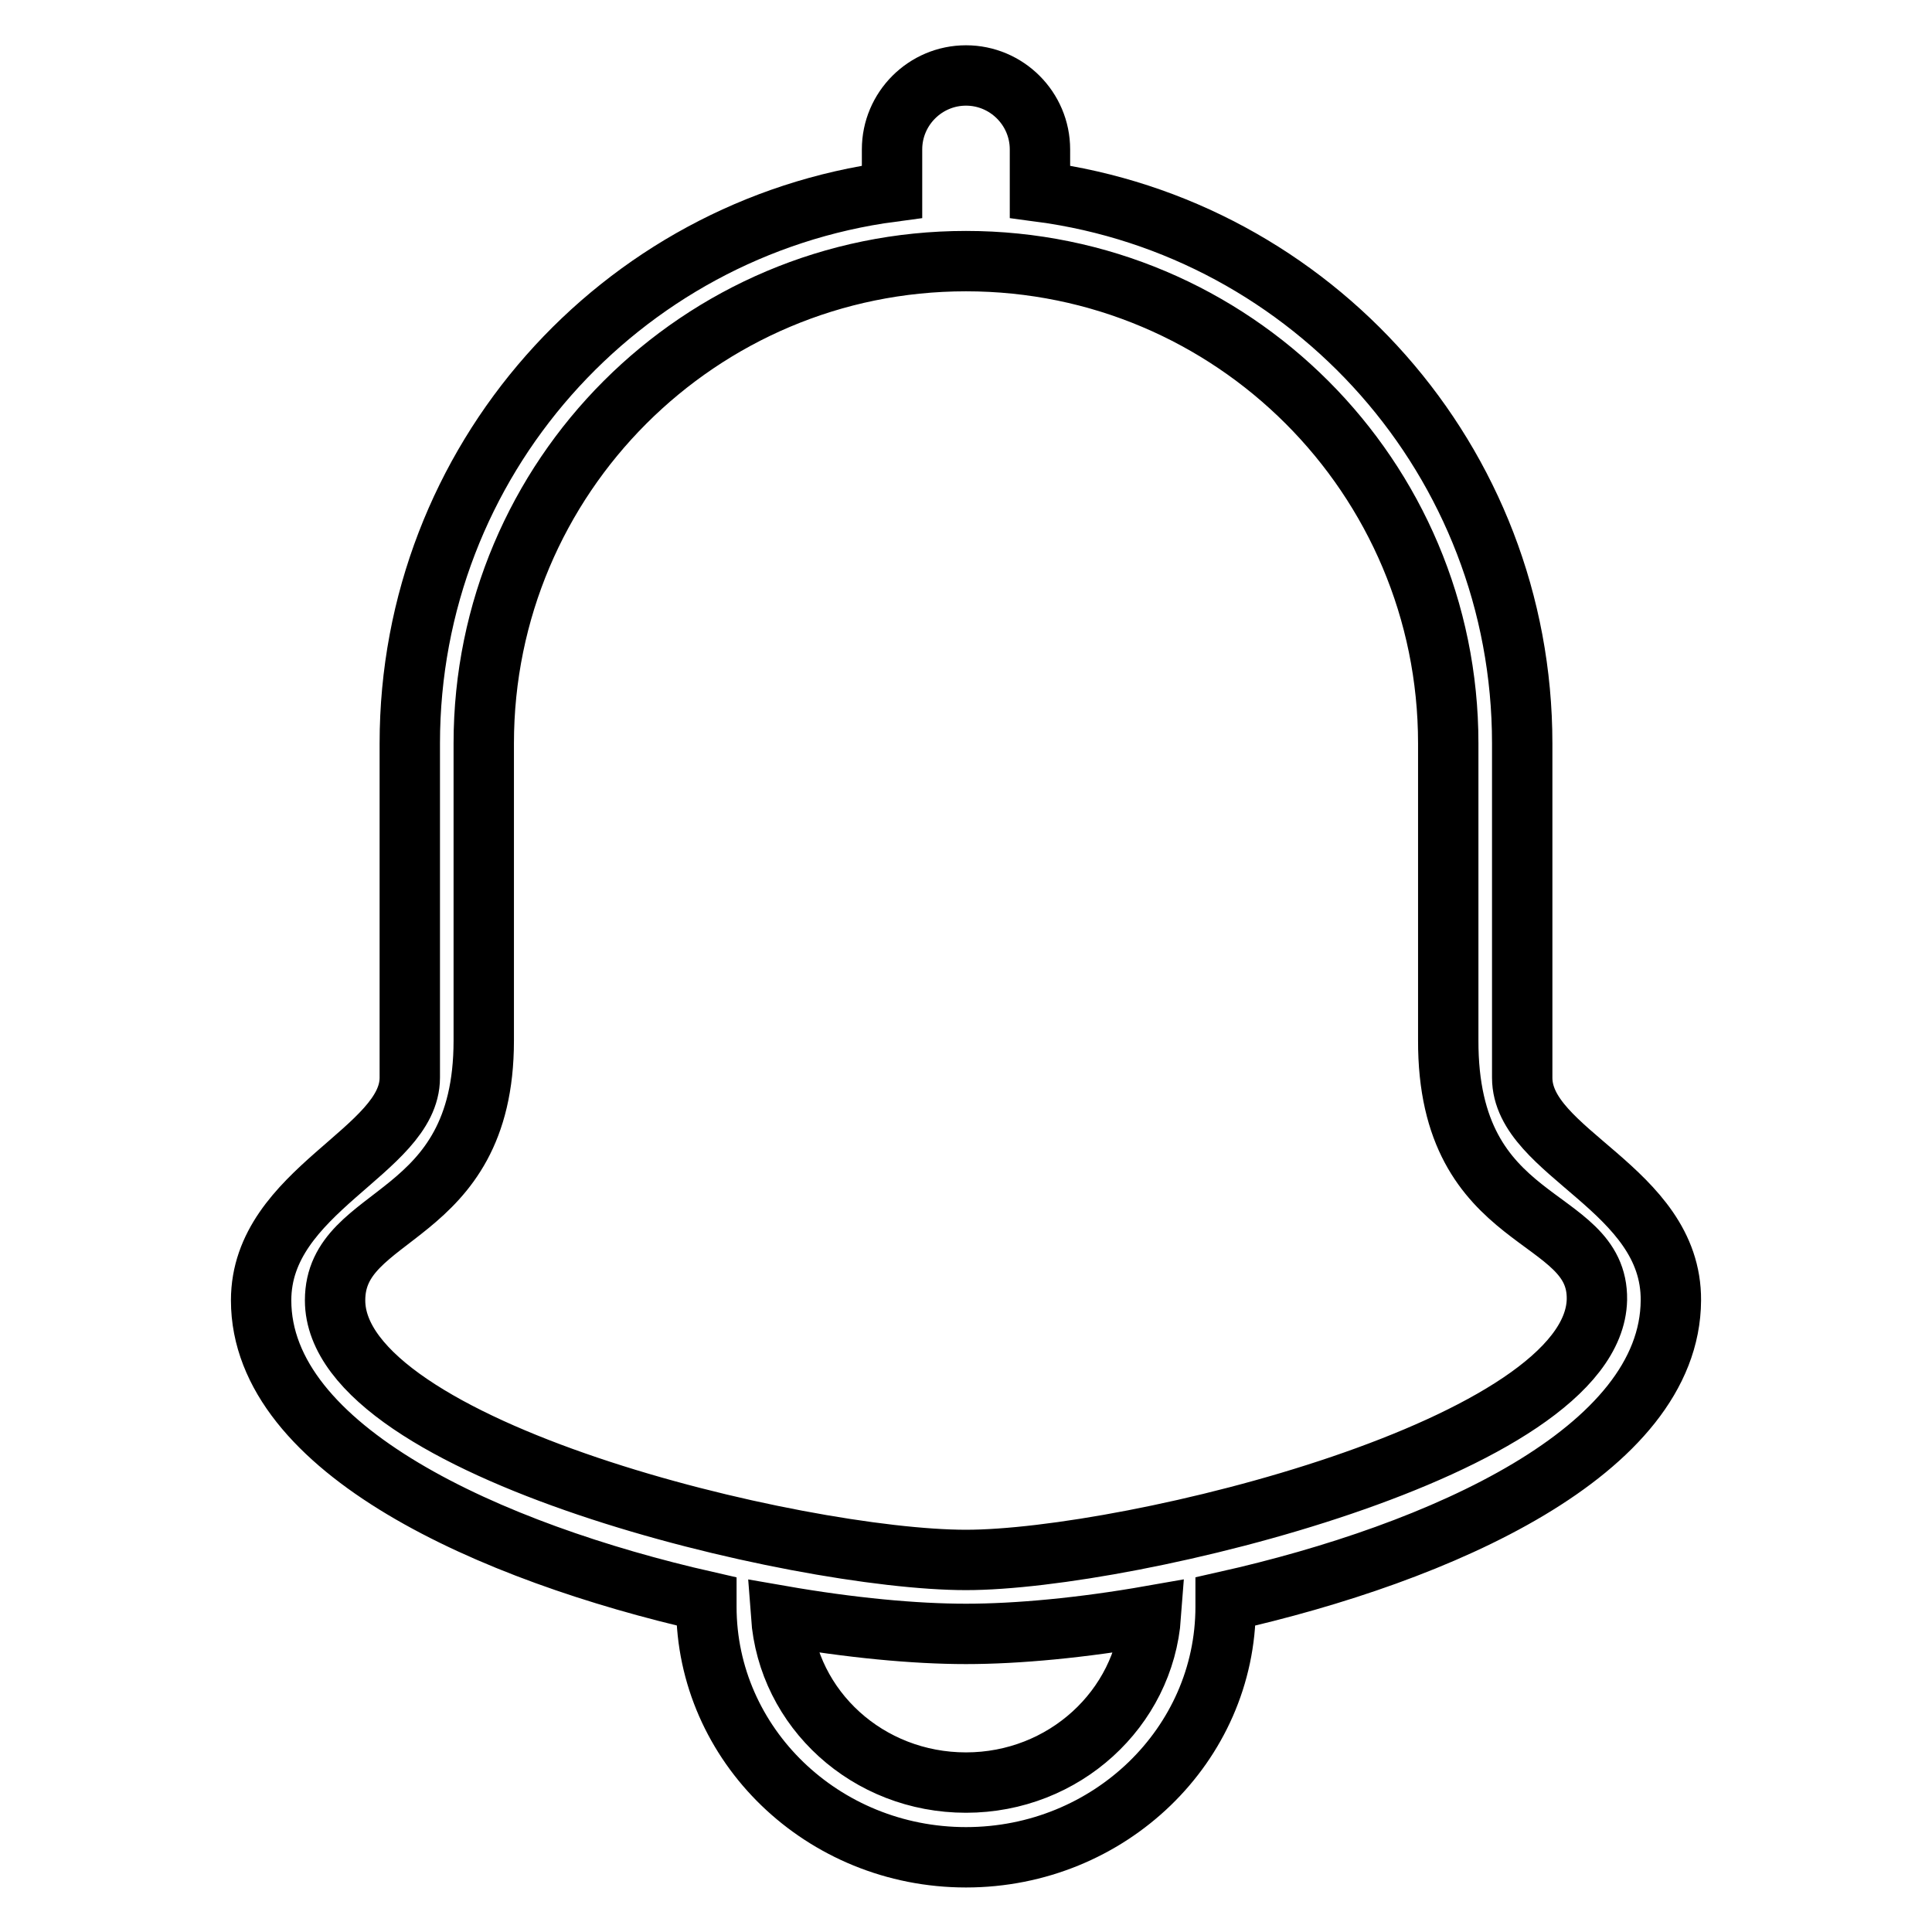
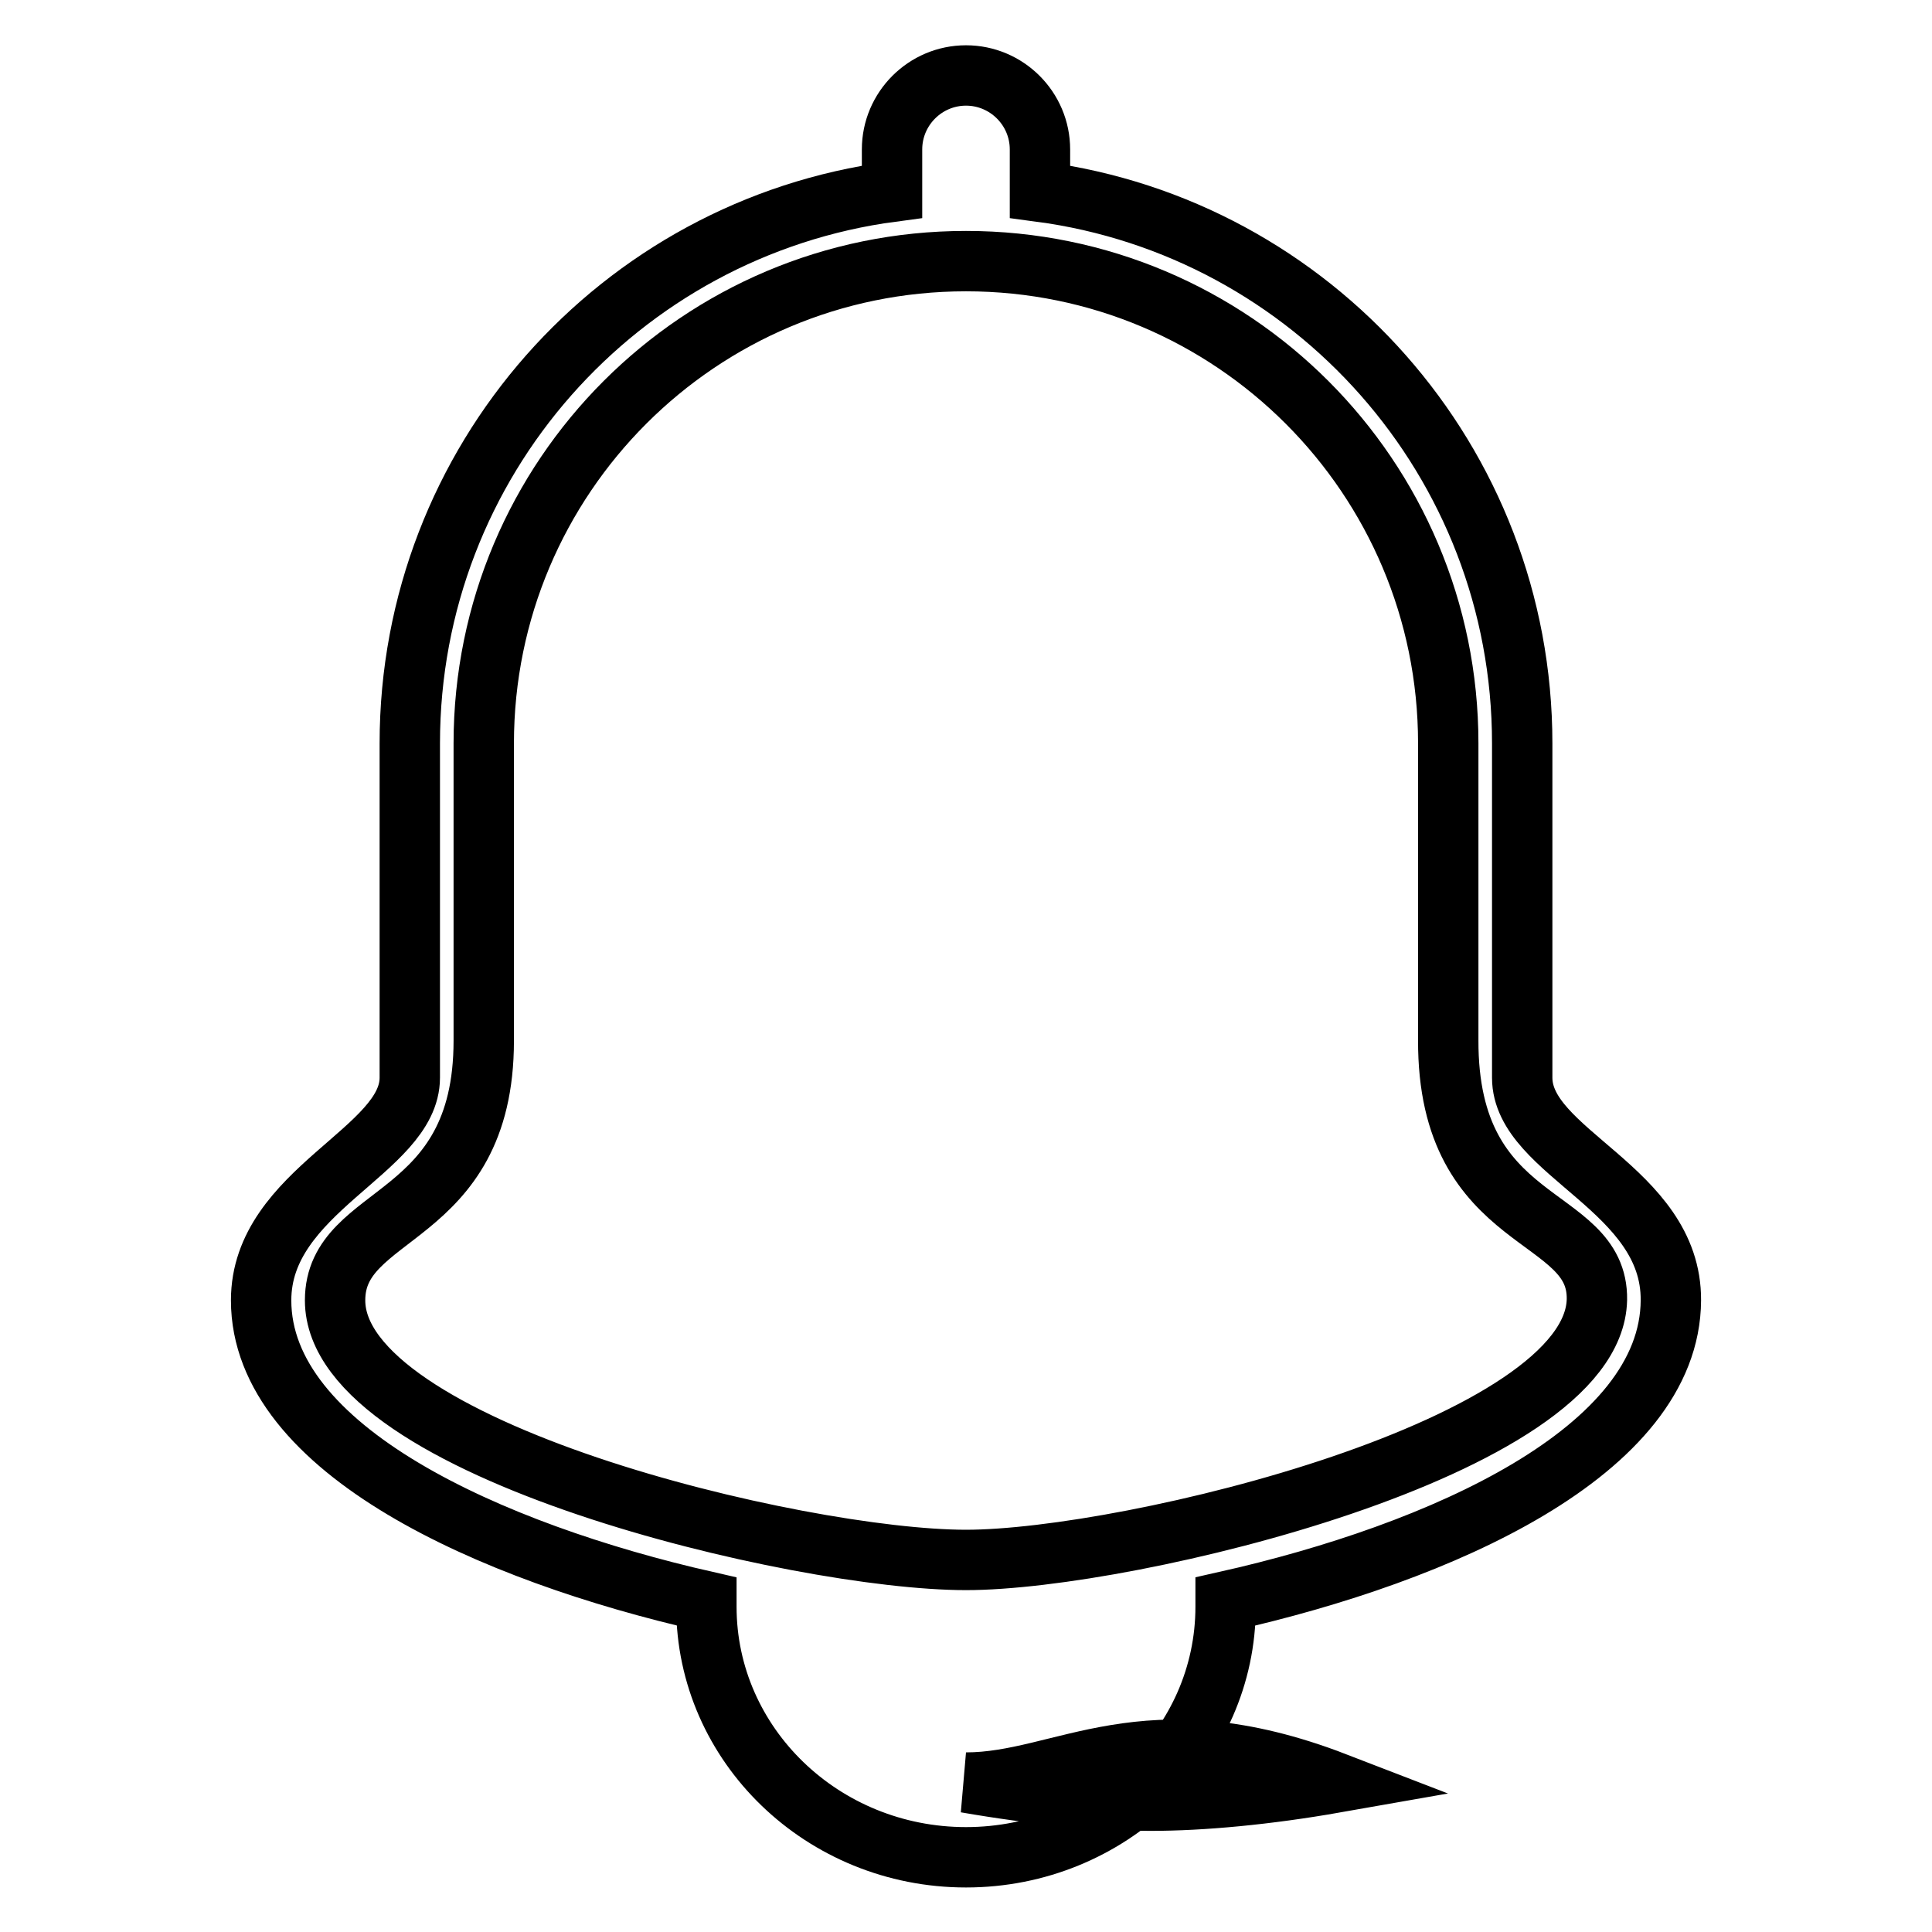
<svg xmlns="http://www.w3.org/2000/svg" version="1.1" x="0px" y="0px" viewBox="0 0 256 256" enable-background="new 0 0 256 256" xml:space="preserve">
  <g>
-     <path stroke-width="8" fill-opacity="0" stroke="#000000" d="M201.7,142.8V98.5c0-37.4-27.8-68.3-63.9-73.1v-5.6c0-5.4-4.4-9.8-9.8-9.8c-5.4,0-9.8,4.4-9.8,9.8v5.6 c-36.1,4.8-63.9,35.7-63.9,73.1v44.3c0,9.7-19.7,14.9-19.7,29.5c0,19.8,30.4,33.4,59,39.9v0.7c0,18.3,15.4,33.2,34.4,33.2 c19,0,34.4-14.9,34.4-33.2v-0.7c28.5-6.4,58.9-19.9,59-39.9C221.5,157.5,201.7,152.8,201.7,142.8z M128,236.2 c-13,0-23.6-9.7-24.5-22.1c9.2,1.6,17.7,2.4,24.5,2.4c6.8,0,15.4-0.8,24.5-2.4C151.6,226.4,141,236.2,128,236.2z M128,206.7 c-22.2,0-83.6-14.6-83.6-34.4c0-12.2,19.7-10.1,19.7-34.4V98.5c0-35.3,28.6-63.9,63.9-63.9c35.3,0,63.9,28.6,63.9,63.9v39.3 c-0.1,25.3,19.9,22.5,19.7,34.4C211.2,191.8,149.7,206.7,128,206.7z" />
+     <path stroke-width="8" fill-opacity="0" stroke="#000000" d="M201.7,142.8V98.5c0-37.4-27.8-68.3-63.9-73.1v-5.6c0-5.4-4.4-9.8-9.8-9.8c-5.4,0-9.8,4.4-9.8,9.8v5.6 c-36.1,4.8-63.9,35.7-63.9,73.1v44.3c0,9.7-19.7,14.9-19.7,29.5c0,19.8,30.4,33.4,59,39.9v0.7c0,18.3,15.4,33.2,34.4,33.2 c19,0,34.4-14.9,34.4-33.2v-0.7c28.5-6.4,58.9-19.9,59-39.9C221.5,157.5,201.7,152.8,201.7,142.8z M128,236.2 c9.2,1.6,17.7,2.4,24.5,2.4c6.8,0,15.4-0.8,24.5-2.4C151.6,226.4,141,236.2,128,236.2z M128,206.7 c-22.2,0-83.6-14.6-83.6-34.4c0-12.2,19.7-10.1,19.7-34.4V98.5c0-35.3,28.6-63.9,63.9-63.9c35.3,0,63.9,28.6,63.9,63.9v39.3 c-0.1,25.3,19.9,22.5,19.7,34.4C211.2,191.8,149.7,206.7,128,206.7z" />
  </g>
</svg>